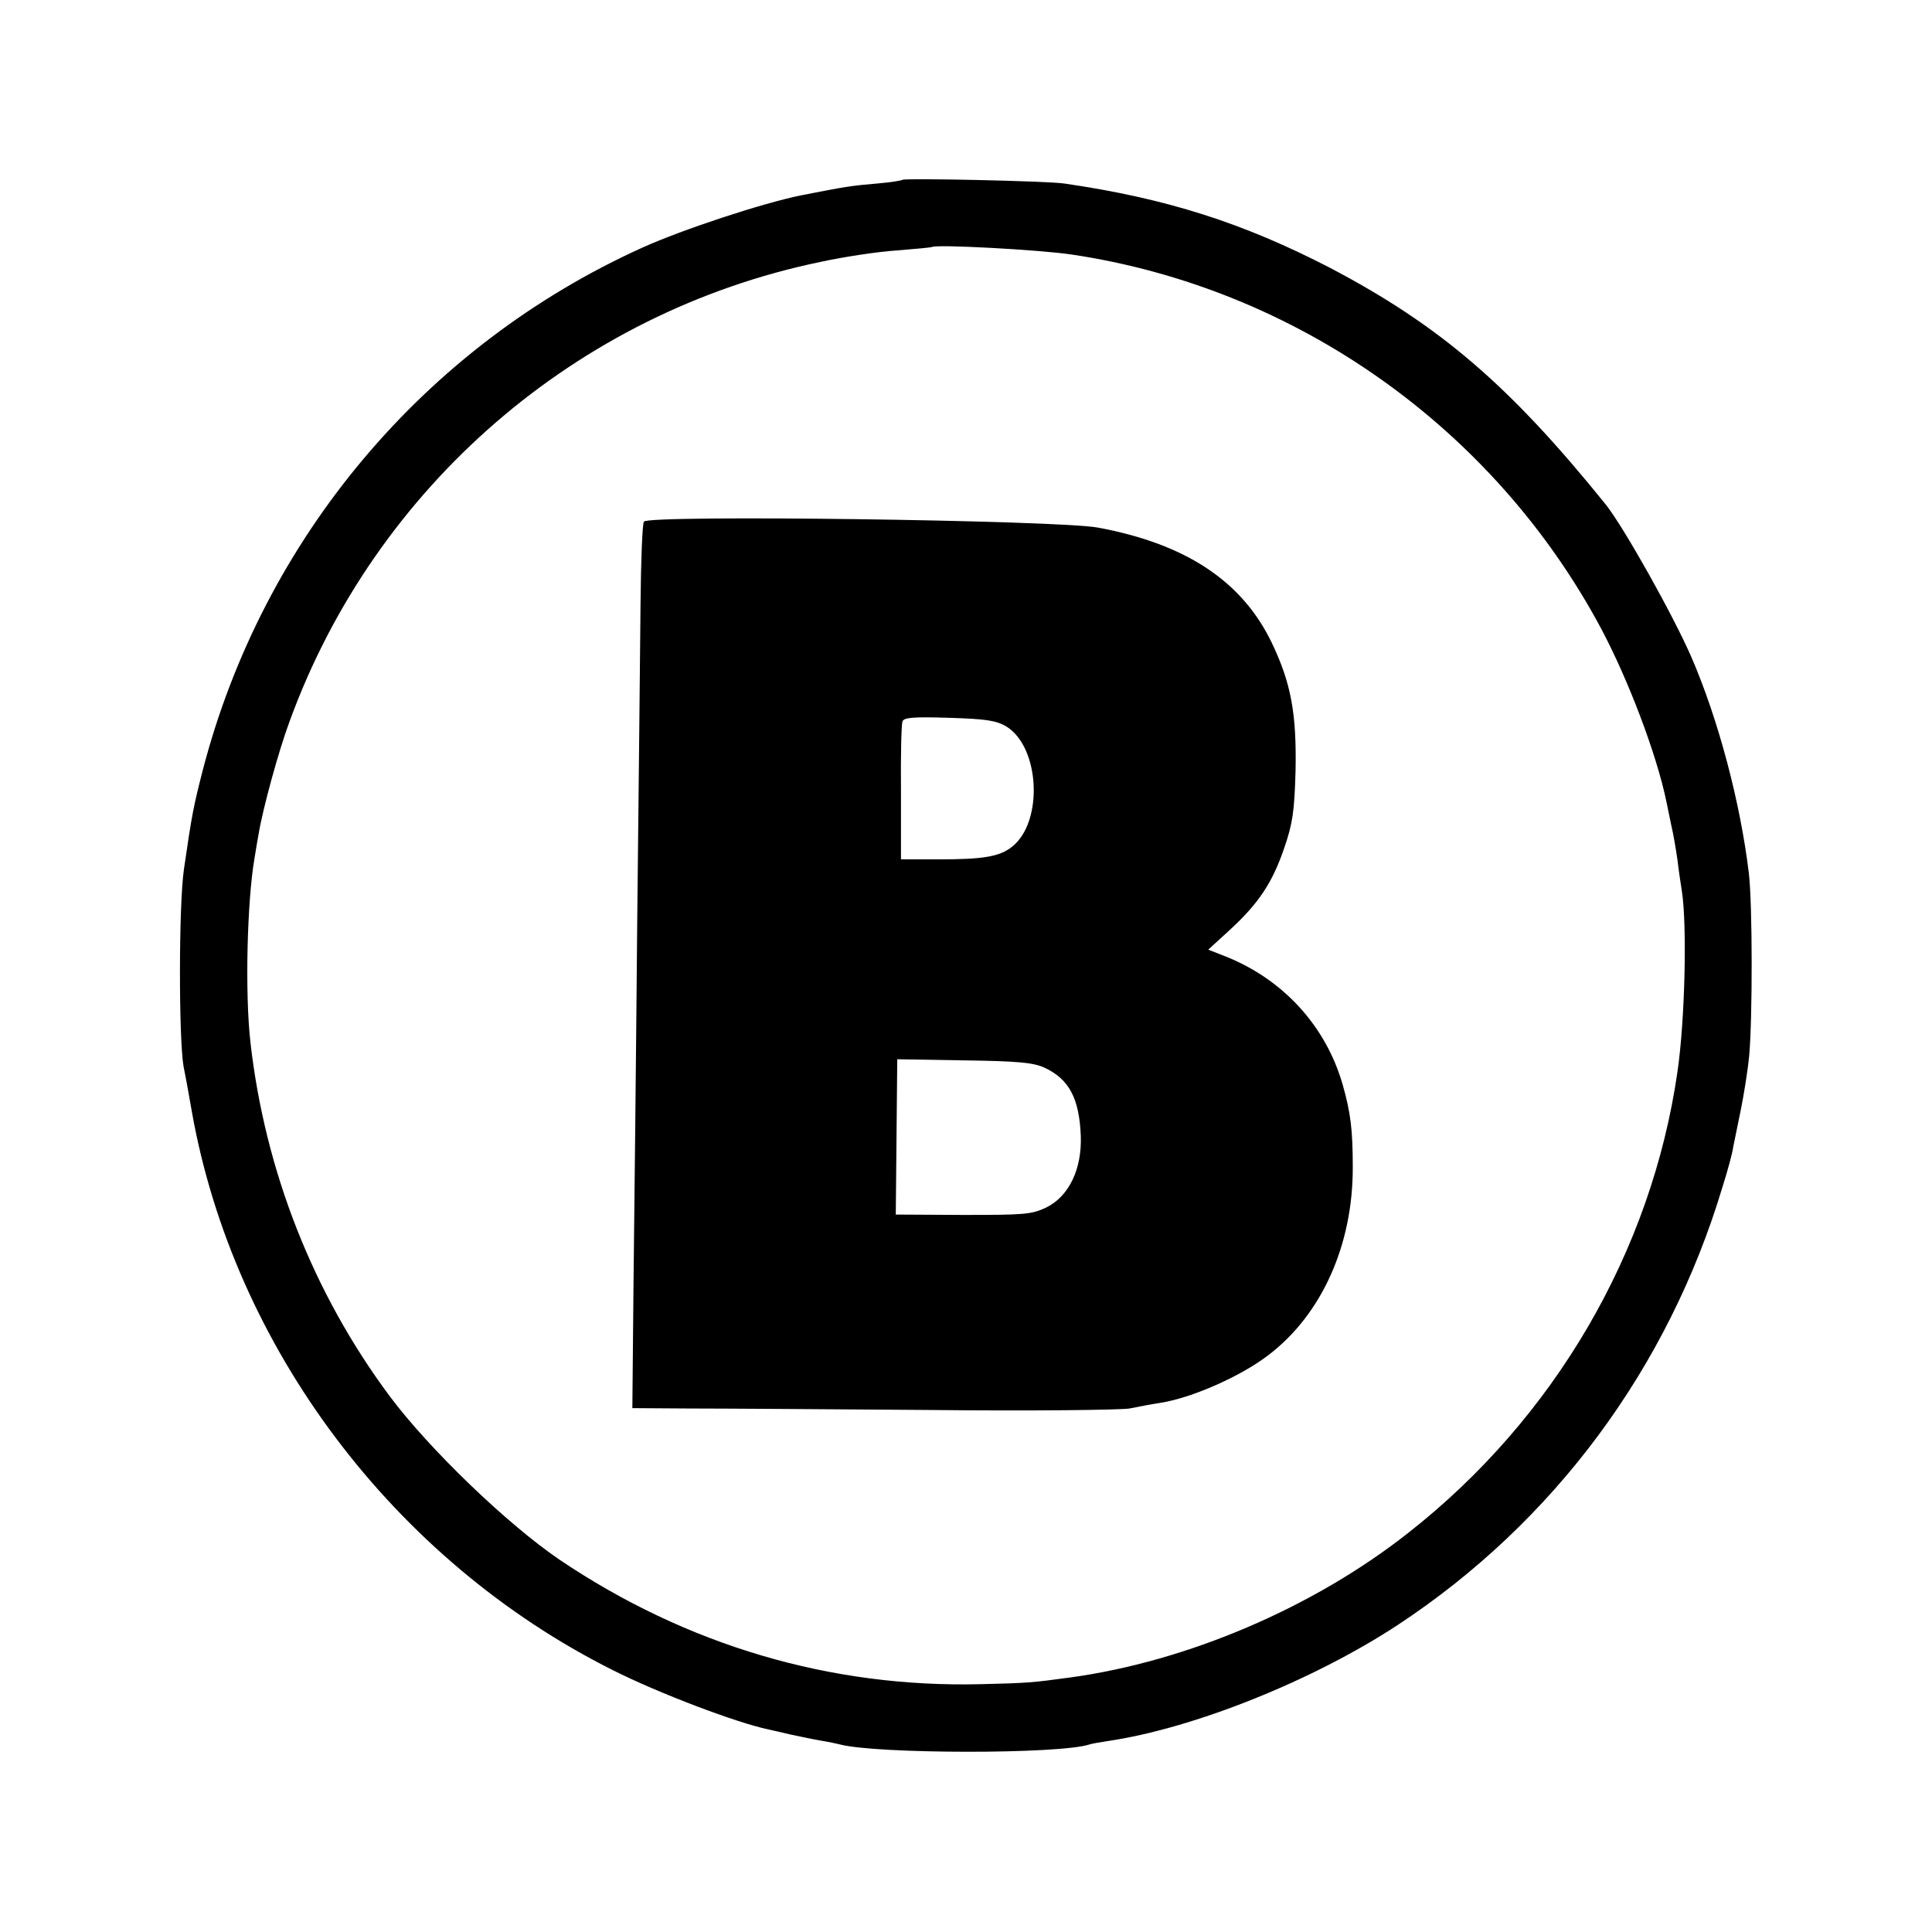
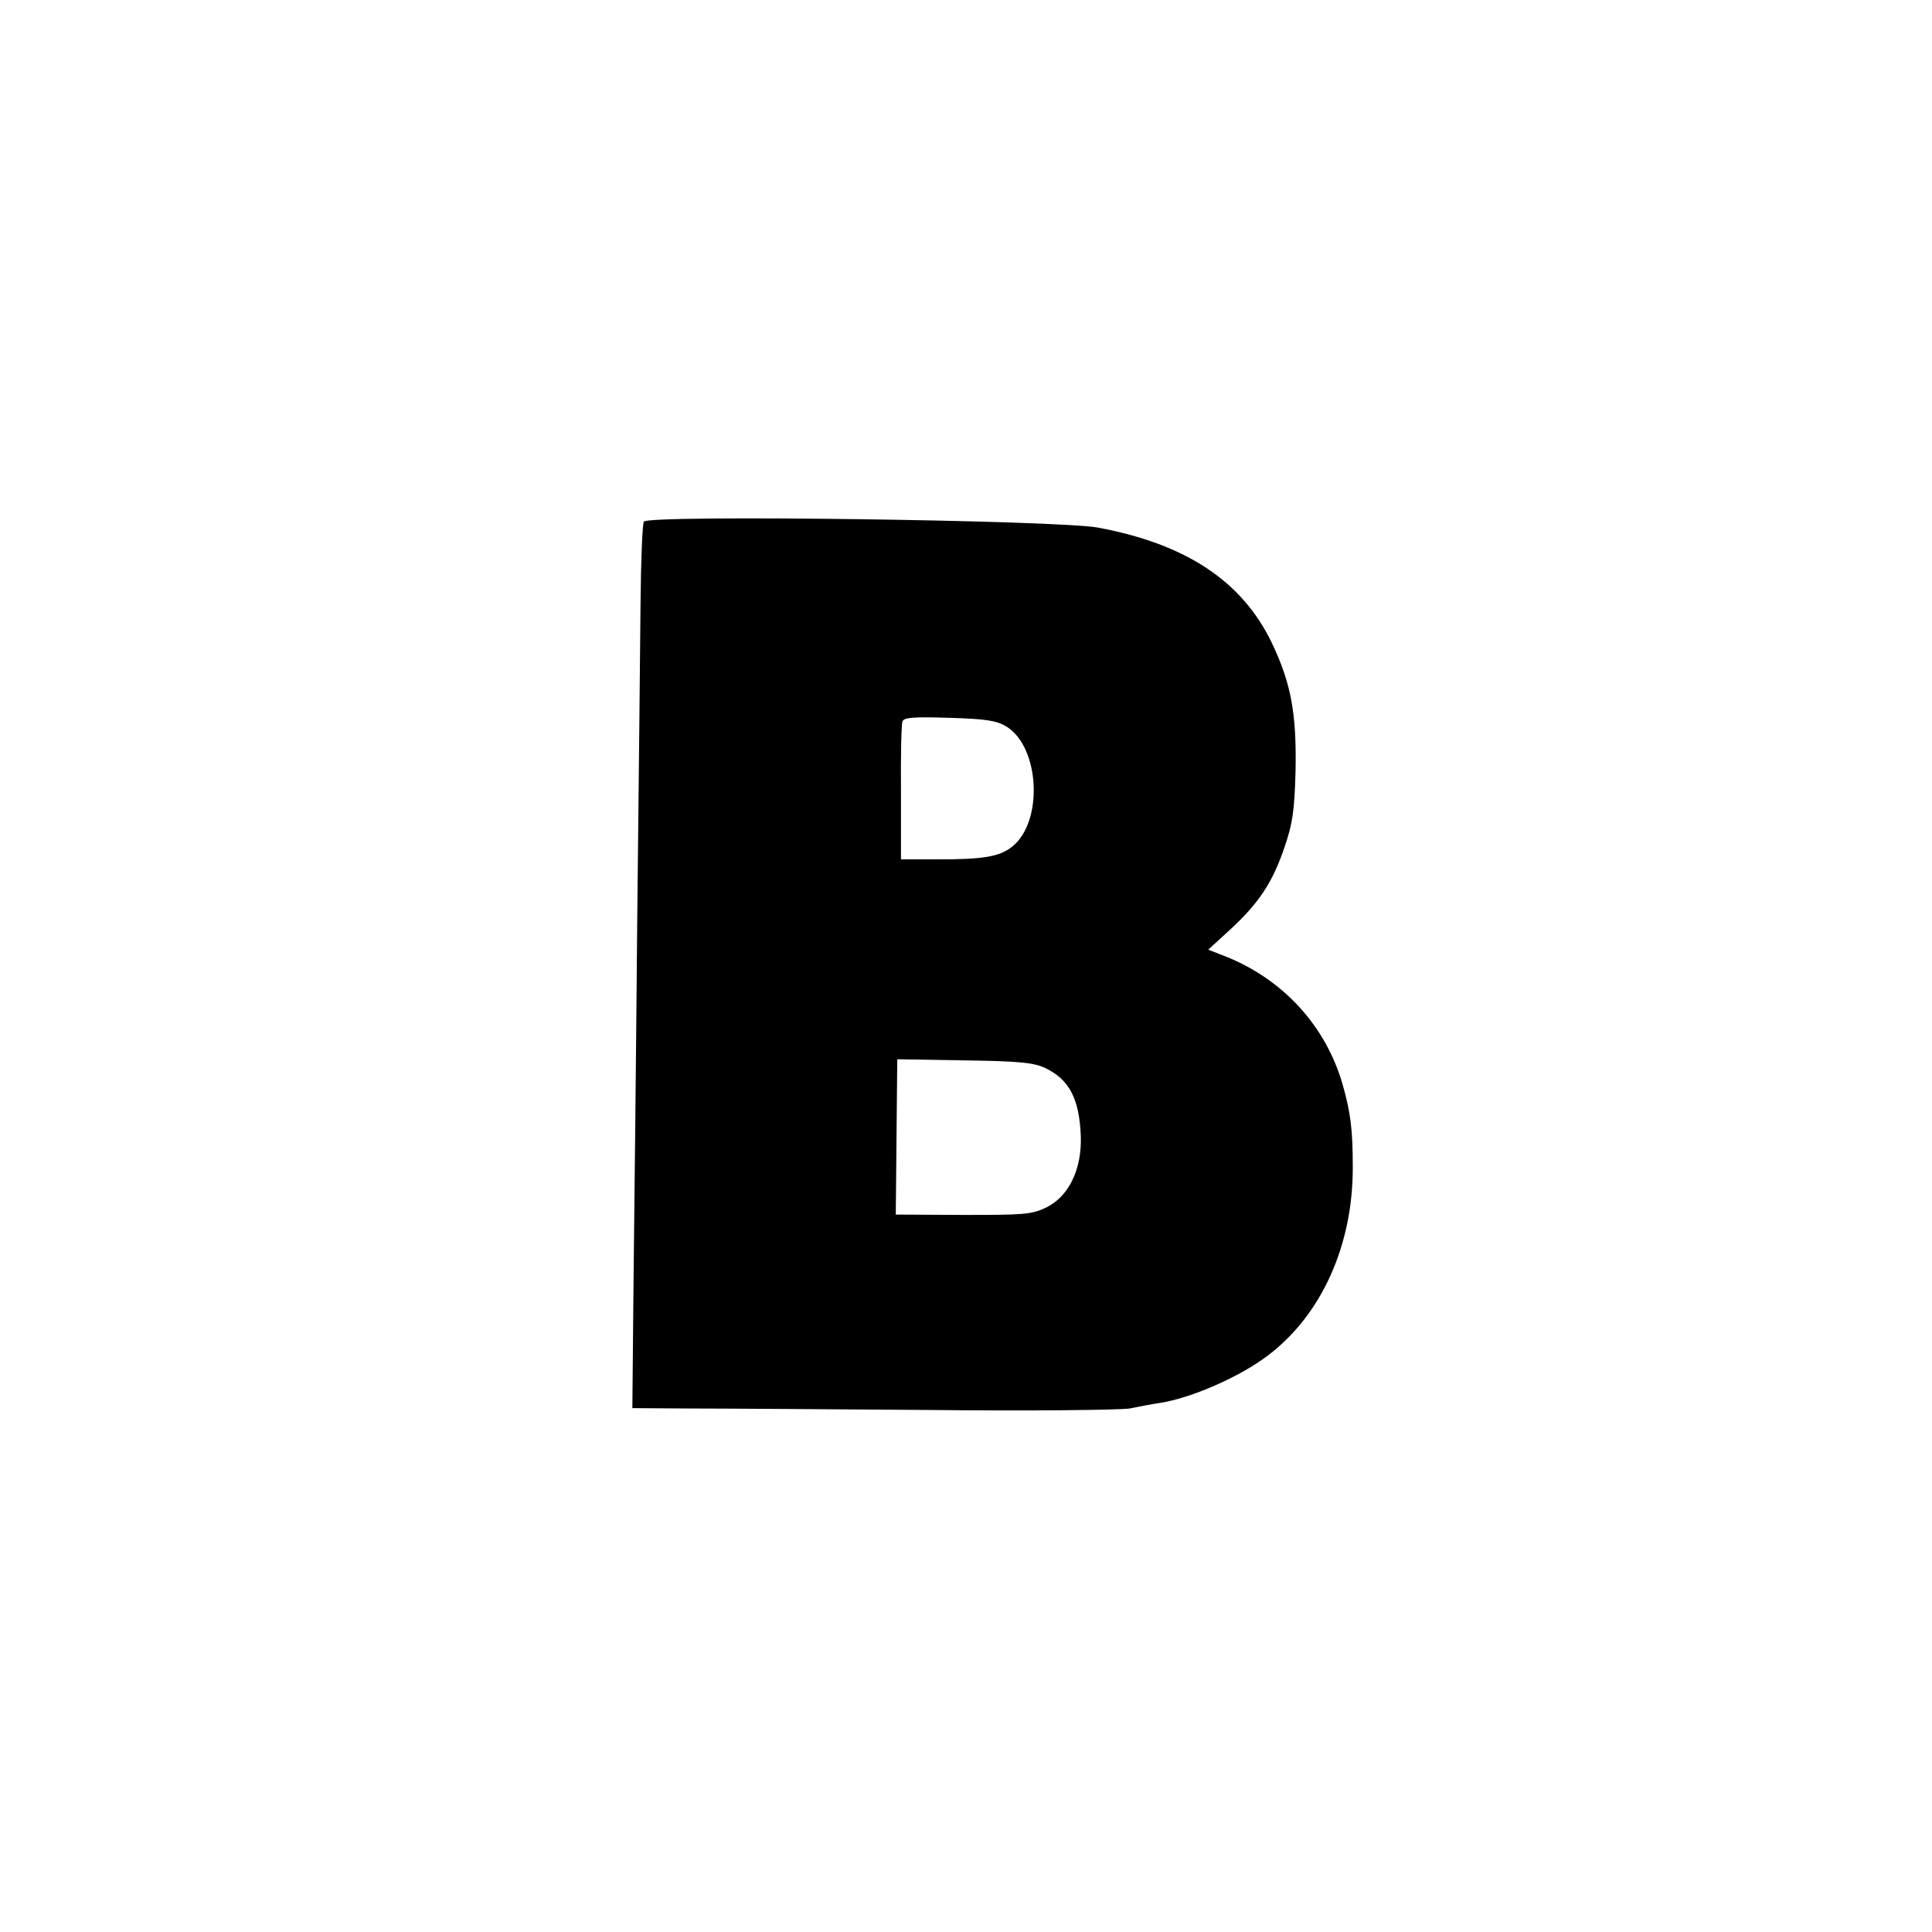
<svg xmlns="http://www.w3.org/2000/svg" version="1.0" width="520pt" height="520pt" viewBox="0 0 520 520" preserveAspectRatio="xMidYMid meet">
  <g transform="translate(0,520) scale(0.1,-0.1)" fill="#000000" stroke="none">
-     <path d="M2429 4716 c-2 -2 -33 -7 -69 -10 -70 -6 -83 -8 -205 -32 -103 -21 -316 -91 -425 -140 -587 -265 -1022 -783 -1184 -1406 -25 -98 -29 -116 -51 -268 -14 -96 -14 -455 -1 -530 4 -19 14 -73 22 -120 112 -635 544 -1210 1133 -1505 125 -63 334 -142 420 -160 9 -2 36 -8 61 -14 25 -5 61 -13 80 -16 19 -3 42 -8 50 -10 96 -26 594 -27 673 0 6 2 29 6 49 9 231 34 553 163 781 313 420 277 727 691 873 1178 14 44 27 92 29 108 3 15 12 59 20 98 8 39 19 106 23 148 9 100 9 408 -1 491 -23 191 -82 413 -154 580 -50 115 -182 350 -231 412 -259 321 -447 482 -742 637 -234 121 -440 187 -715 227 -47 7 -430 15 -436 10z m455 -201 c604 -90 1136 -466 1425 -1006 74 -139 150 -340 176 -466 2 -10 8 -38 13 -63 6 -25 13 -67 17 -95 3 -27 9 -66 12 -85 14 -93 8 -347 -12 -484 -70 -486 -332 -934 -725 -1242 -255 -201 -595 -346 -910 -389 -102 -14 -115 -15 -240 -18 -404 -10 -791 104 -1134 335 -141 96 -351 298 -457 440 -207 278 -336 608 -375 953 -15 132 -9 379 11 495 3 19 8 49 11 65 11 67 54 225 84 305 230 630 772 1099 1428 1235 64 14 158 28 207 31 50 4 91 8 93 9 9 8 288 -7 376 -20z" />
    <path d="M1733 3796 c-4 -6 -8 -105 -9 -221 -1 -115 -5 -505 -9 -865 -3 -360 -8 -800 -10 -977 l-3 -323 157 -1 c86 0 377 -2 646 -4 270 -3 510 0 535 4 25 5 61 12 82 15 84 13 215 70 291 128 144 109 229 297 228 508 0 100 -6 146 -27 220 -45 158 -160 284 -316 346 l-46 18 59 54 c76 70 114 126 146 221 22 64 27 97 30 206 3 155 -12 236 -64 345 -80 166 -231 266 -468 310 -108 20 -1211 35 -1222 16z m975 -551 c91 -55 101 -257 16 -324 -34 -27 -78 -34 -199 -34 l-100 0 0 179 c-1 99 1 185 4 192 3 11 30 13 125 10 98 -3 127 -7 154 -23z m104 -919 c66 -31 93 -83 97 -184 3 -89 -32 -162 -93 -192 -40 -19 -60 -20 -224 -20 l-181 1 2 209 2 209 180 -3 c146 -2 187 -6 217 -20z" />
  </g>
</svg>